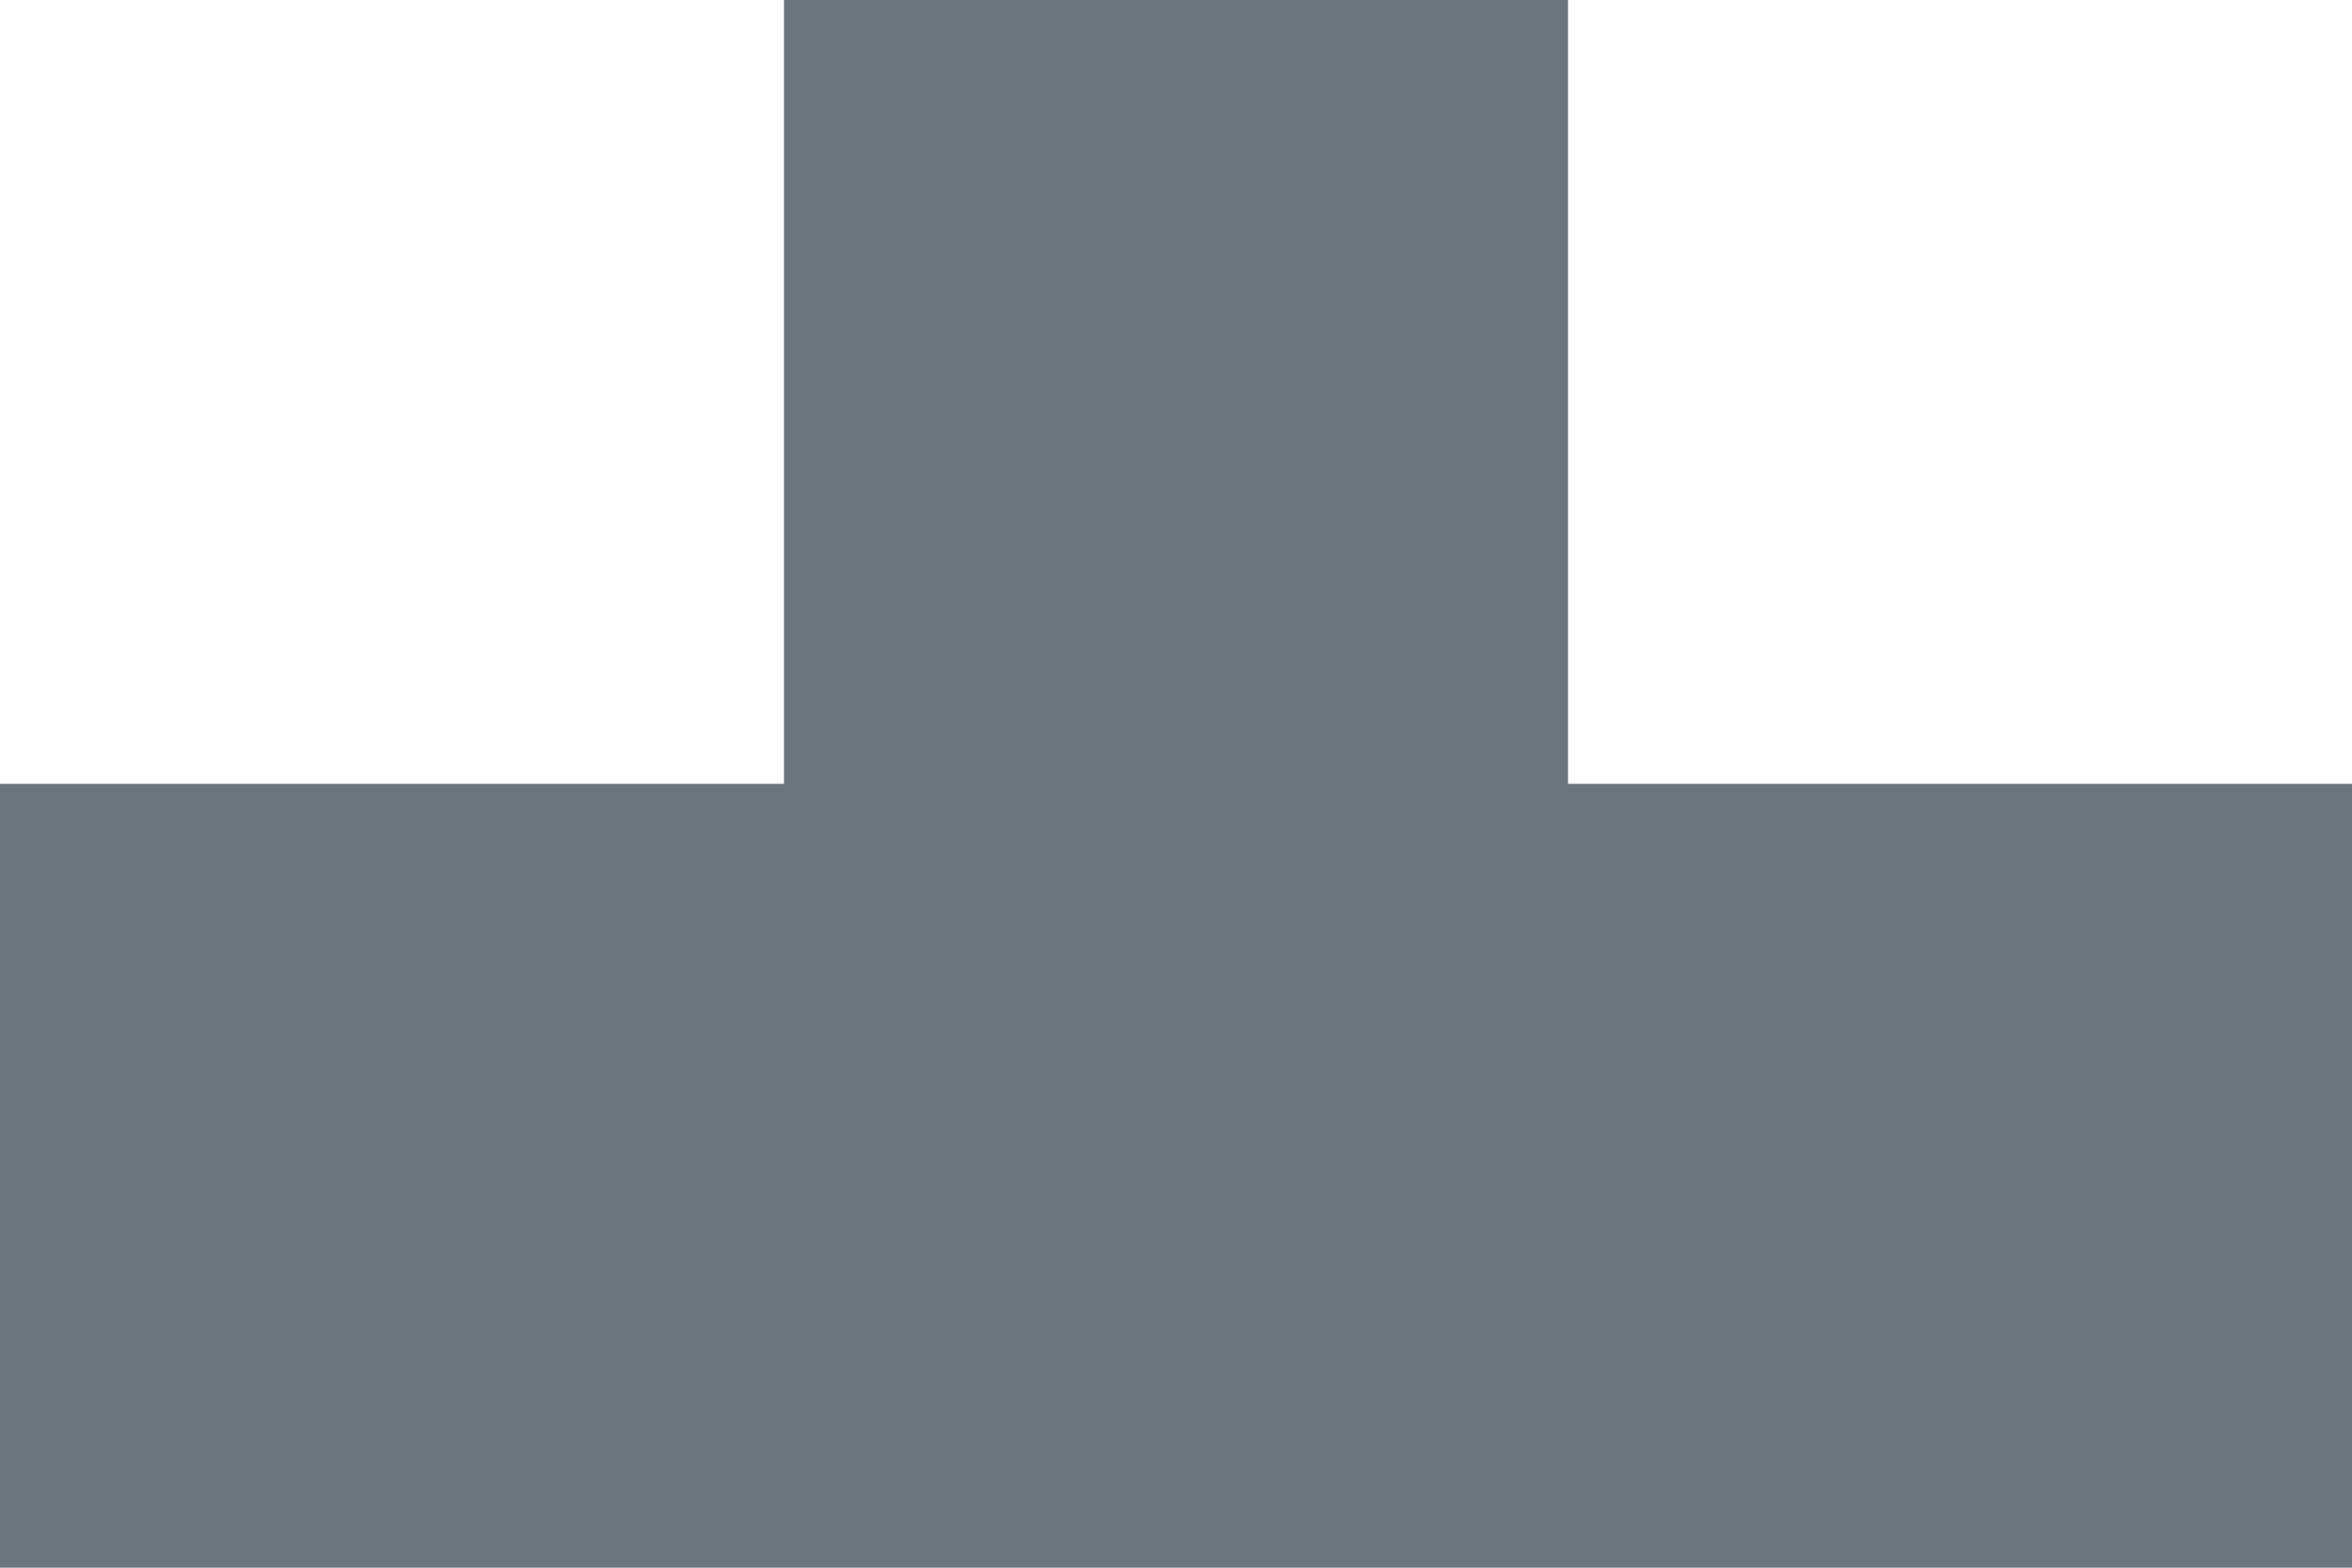
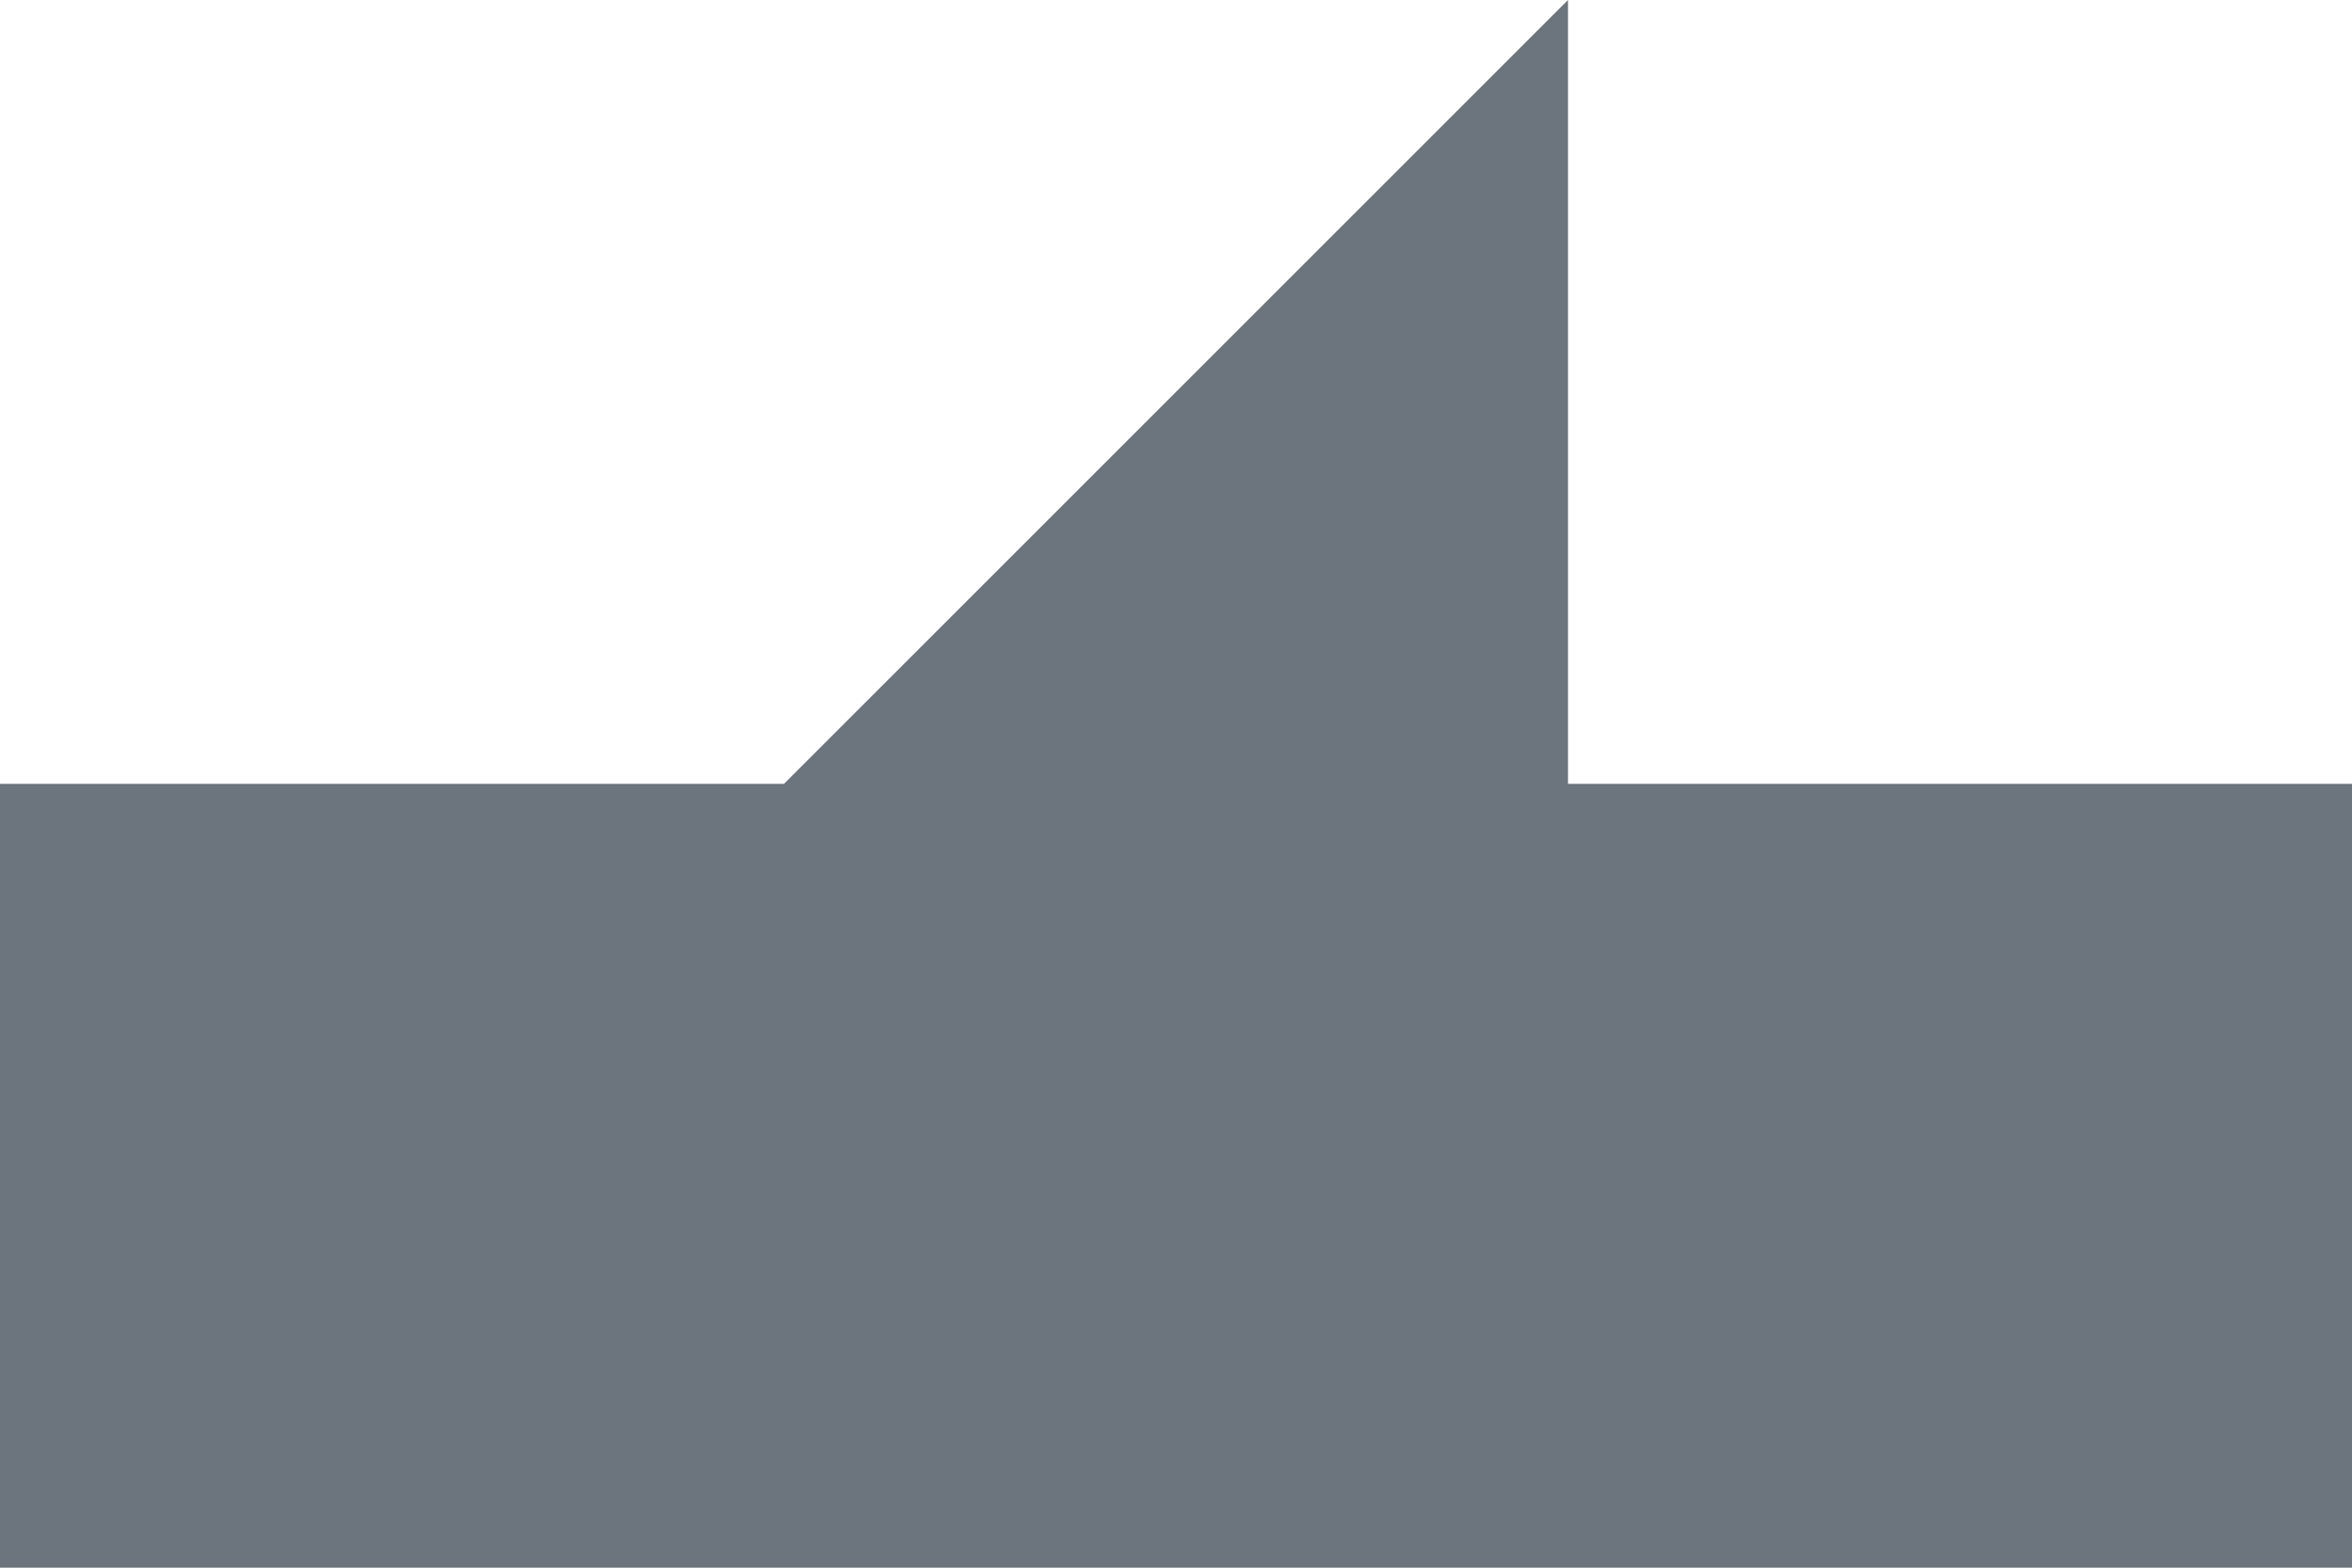
<svg xmlns="http://www.w3.org/2000/svg" width="150" height="100" viewBox="0 0 150 100" fill="none">
-   <path fill-rule="evenodd" clip-rule="evenodd" d="M0 50L0 100L50 100H100L150 100L150 50L100 50L100 0L50 0L50 50L0 50Z" fill="#6C757D" />
+   <path fill-rule="evenodd" clip-rule="evenodd" d="M0 50L0 100L50 100H100L150 100L150 50L100 50L100 0L50 50L0 50Z" fill="#6C757D" />
</svg>